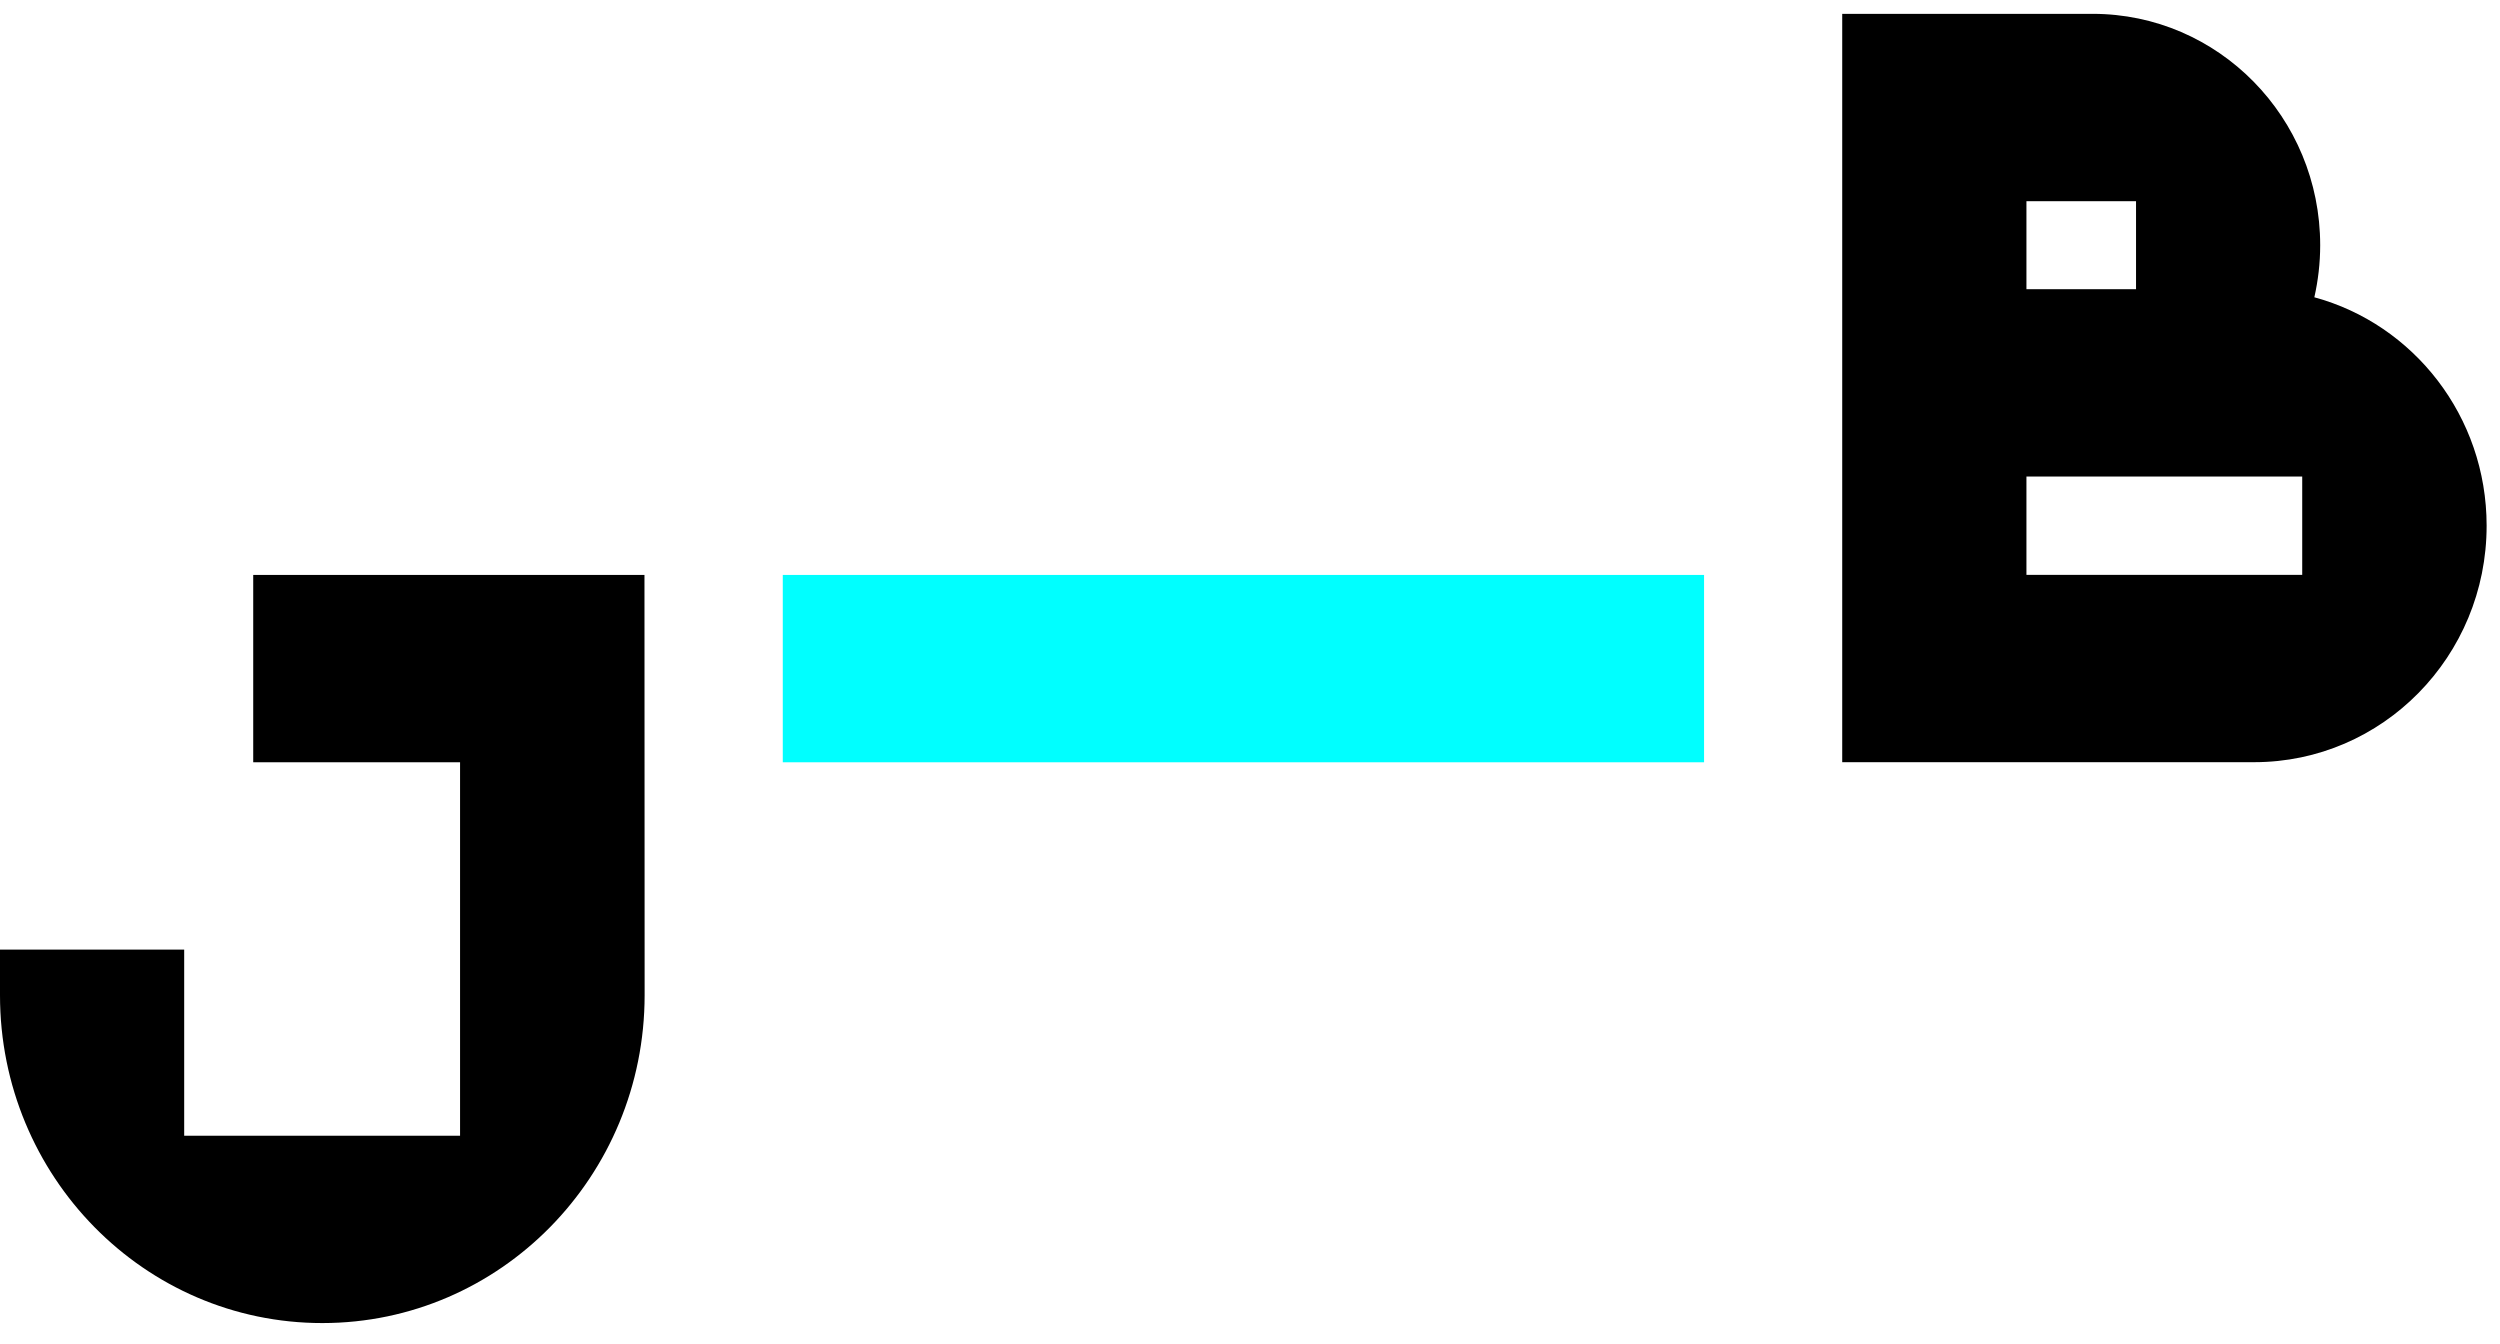
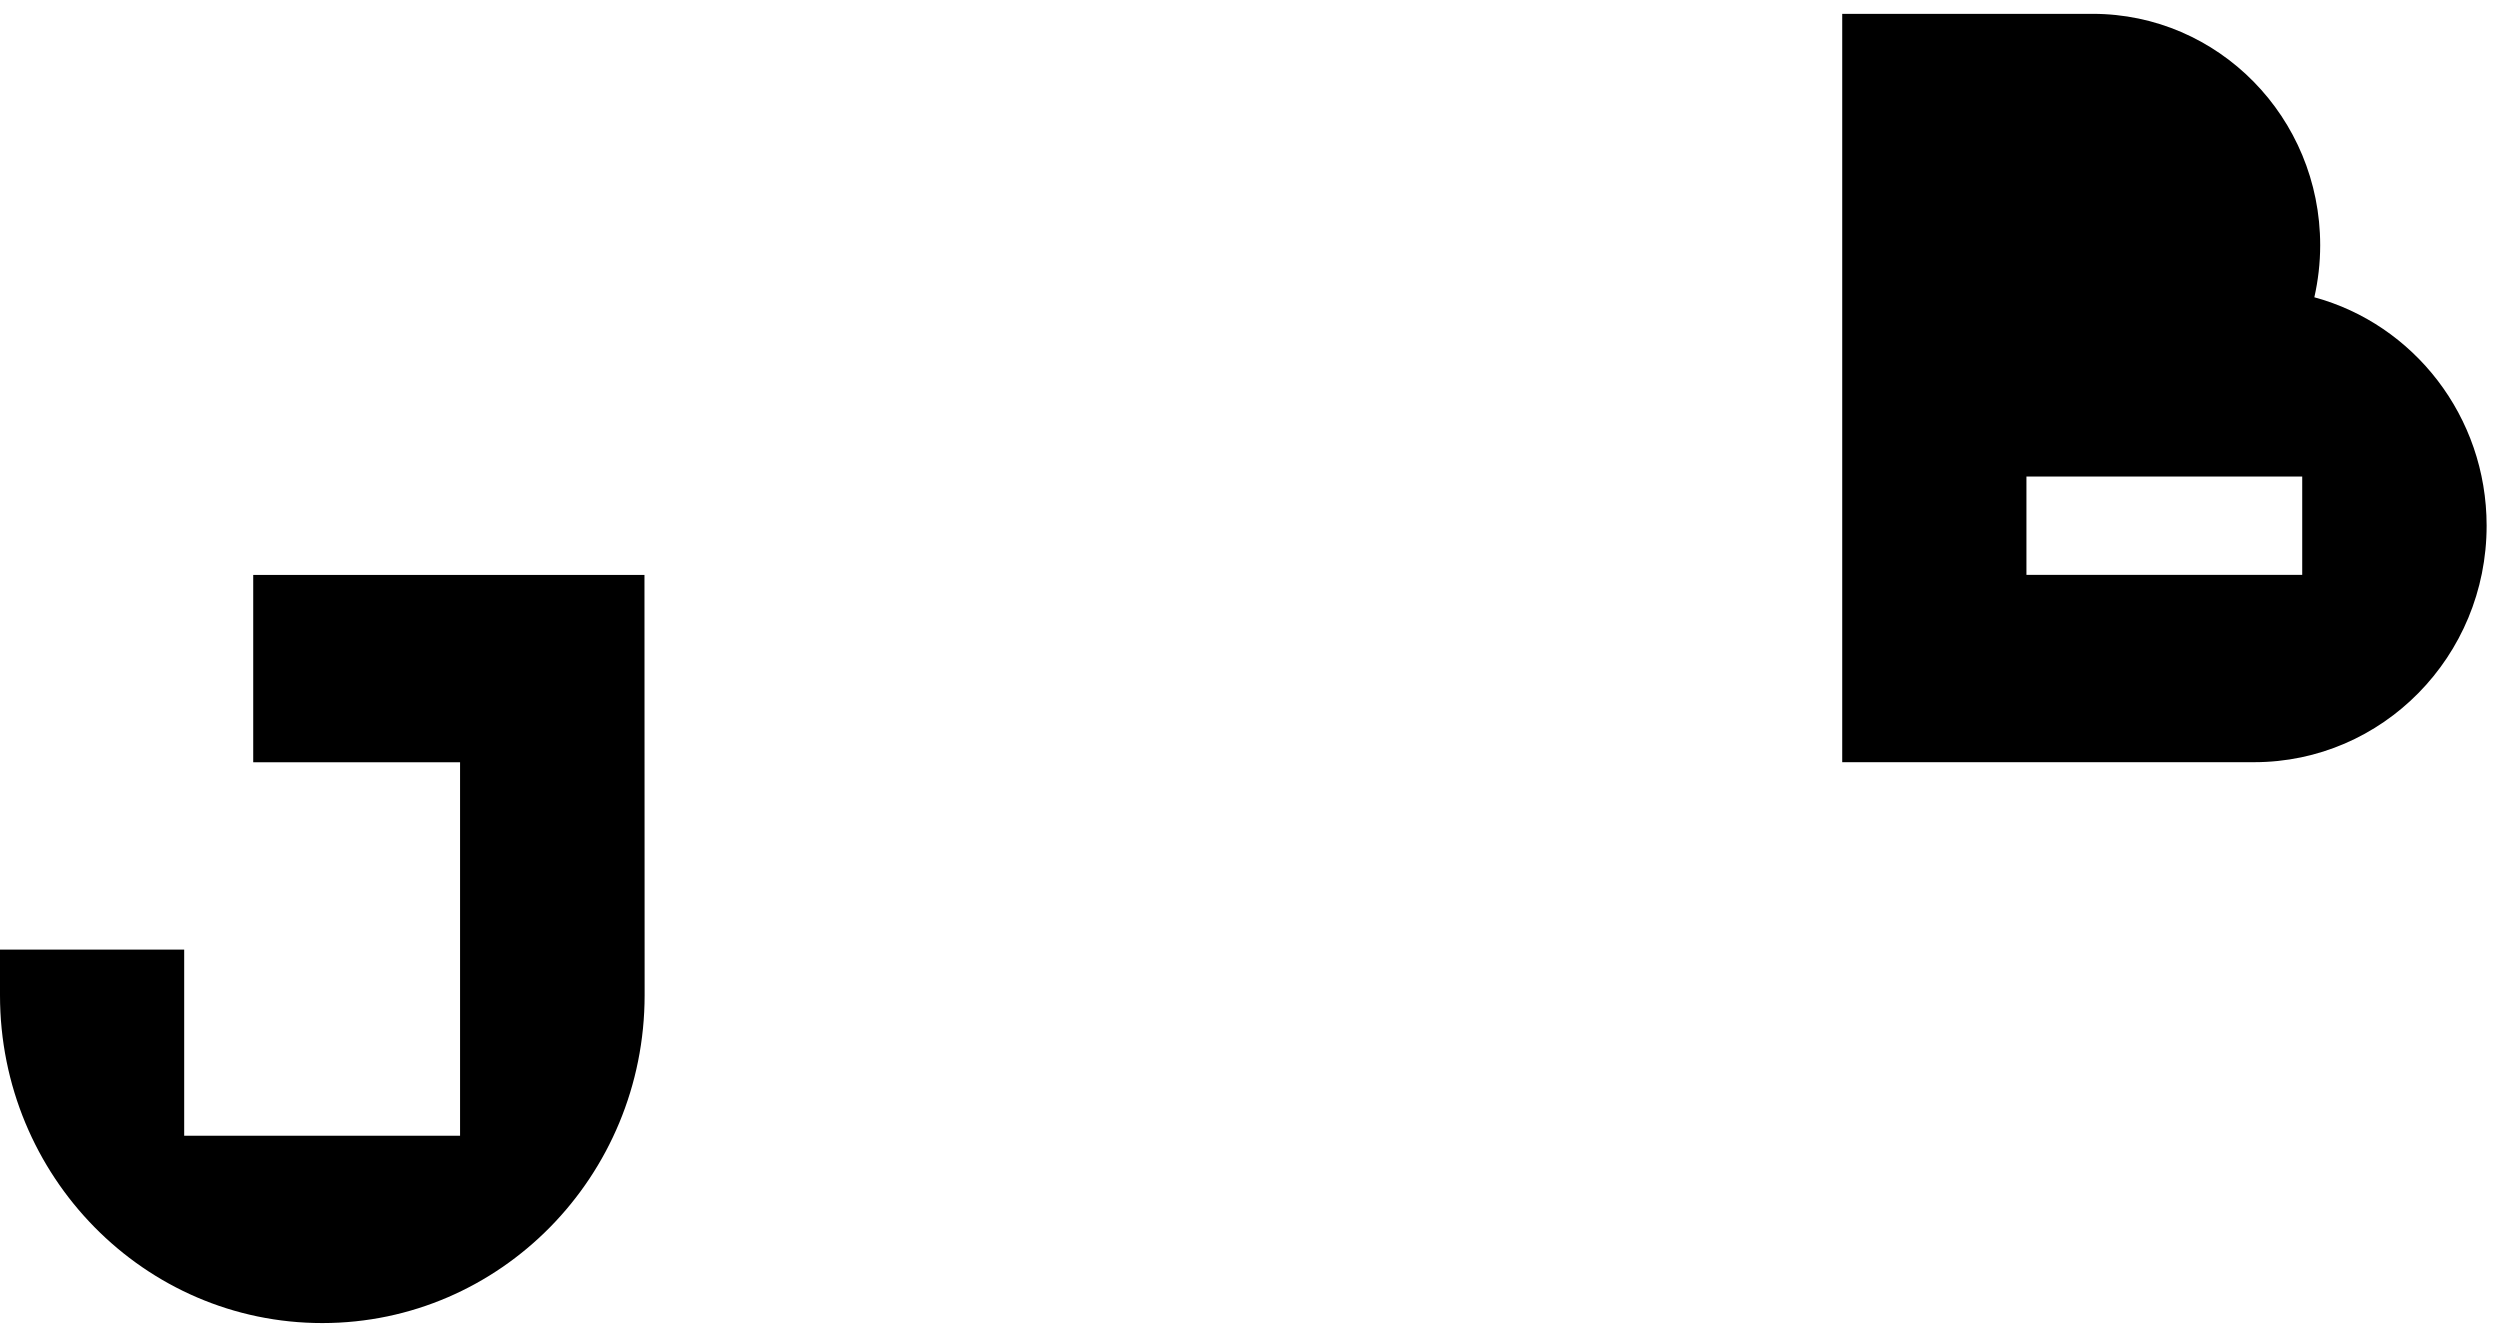
<svg xmlns="http://www.w3.org/2000/svg" width="80" height="43" viewBox="0 0 80 43" fill="none">
  <path fill-rule="evenodd" clip-rule="evenodd" d="M20.623 18.398H17.691H14.722H8.103V24.393H14.722V36.343H5.894V30.388H0V31.848C0 37.643 4.621 42.341 10.318 42.338V42.338C16.012 42.336 20.628 37.638 20.628 31.843L20.623 18.398Z" fill="black" />
-   <rect x="25.049" y="18.398" width="29.481" height="5.995" fill="#00FFFF" />
-   <path fill-rule="evenodd" clip-rule="evenodd" d="M74.059 9.513C74.179 8.978 74.246 8.42 74.246 7.848V7.848C74.246 3.758 70.987 0.443 66.966 0.443H58.951V9.255V15.25V24.39H72.132C76.242 24.39 79.572 21.003 79.572 16.823V16.823C79.572 13.32 77.232 10.375 74.059 9.513ZM64.846 6.438H68.353V9.255H64.846V6.438ZM73.671 18.395H64.846V15.25H66.967H73.671V18.395Z" fill="black" />
+   <path fill-rule="evenodd" clip-rule="evenodd" d="M74.059 9.513C74.179 8.978 74.246 8.42 74.246 7.848V7.848C74.246 3.758 70.987 0.443 66.966 0.443H58.951V9.255V15.25V24.39H72.132C76.242 24.39 79.572 21.003 79.572 16.823V16.823C79.572 13.32 77.232 10.375 74.059 9.513ZM64.846 6.438V9.255H64.846V6.438ZM73.671 18.395H64.846V15.25H66.967H73.671V18.395Z" fill="black" />
</svg>